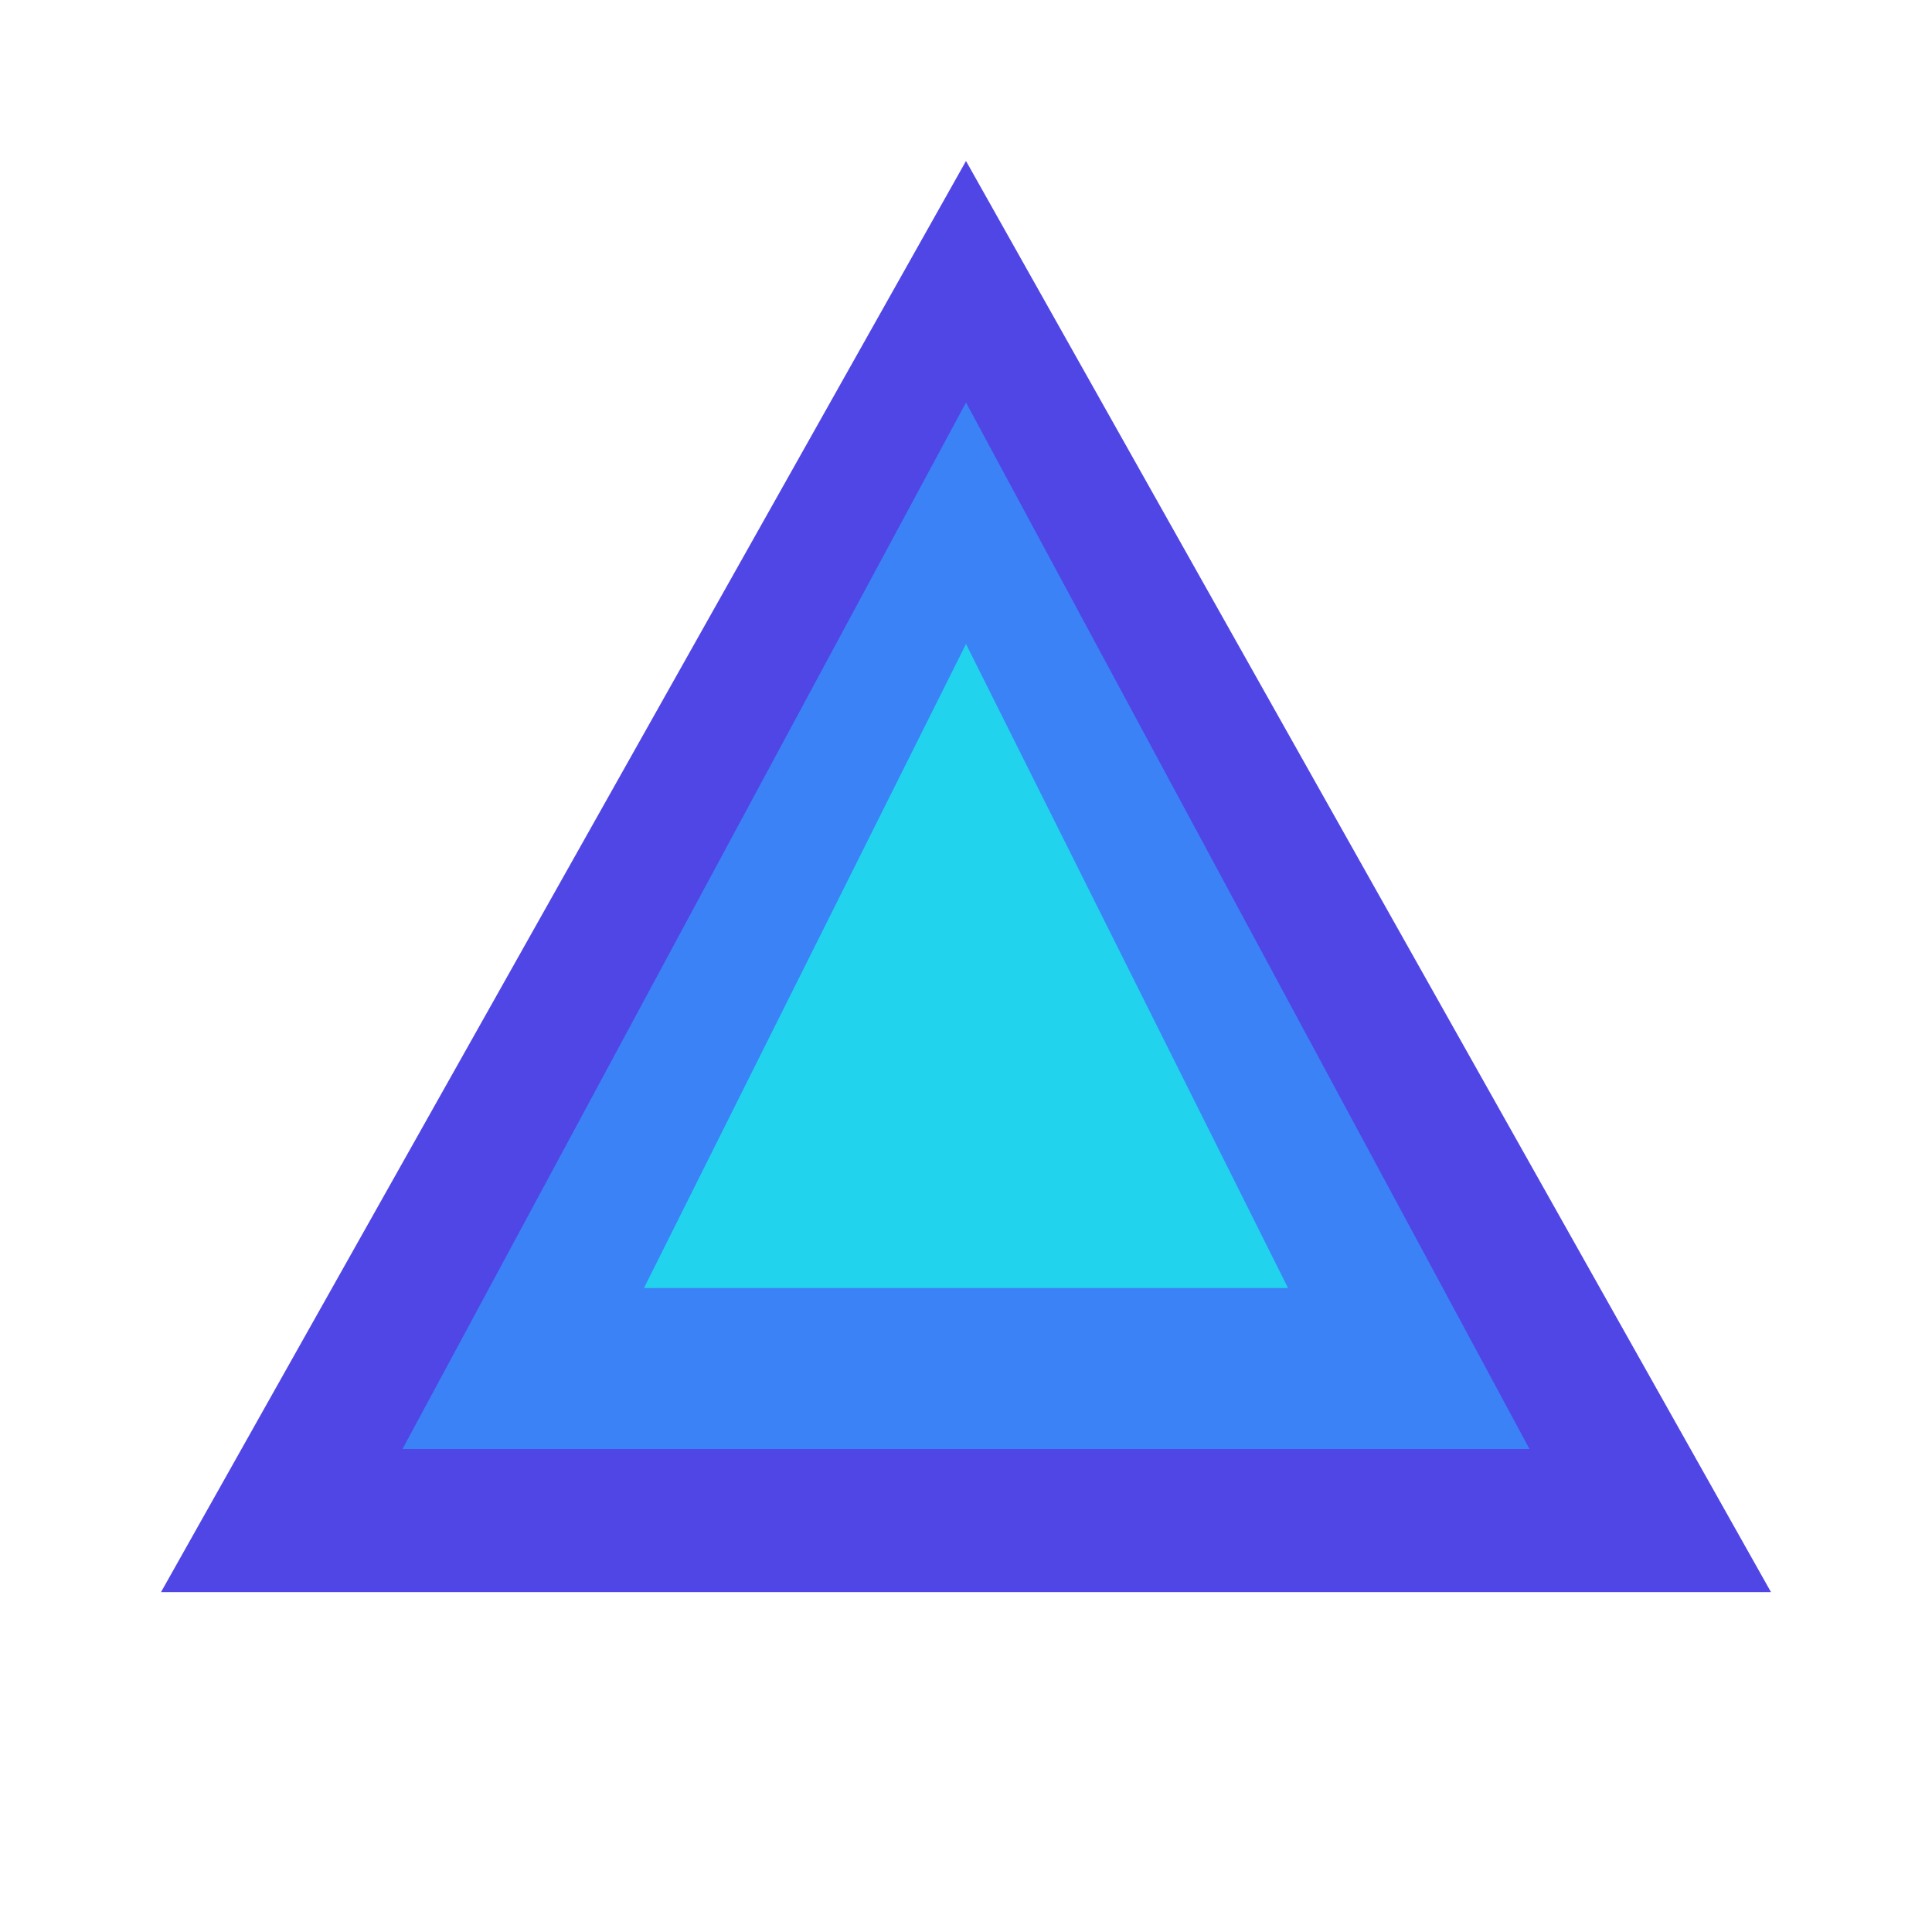
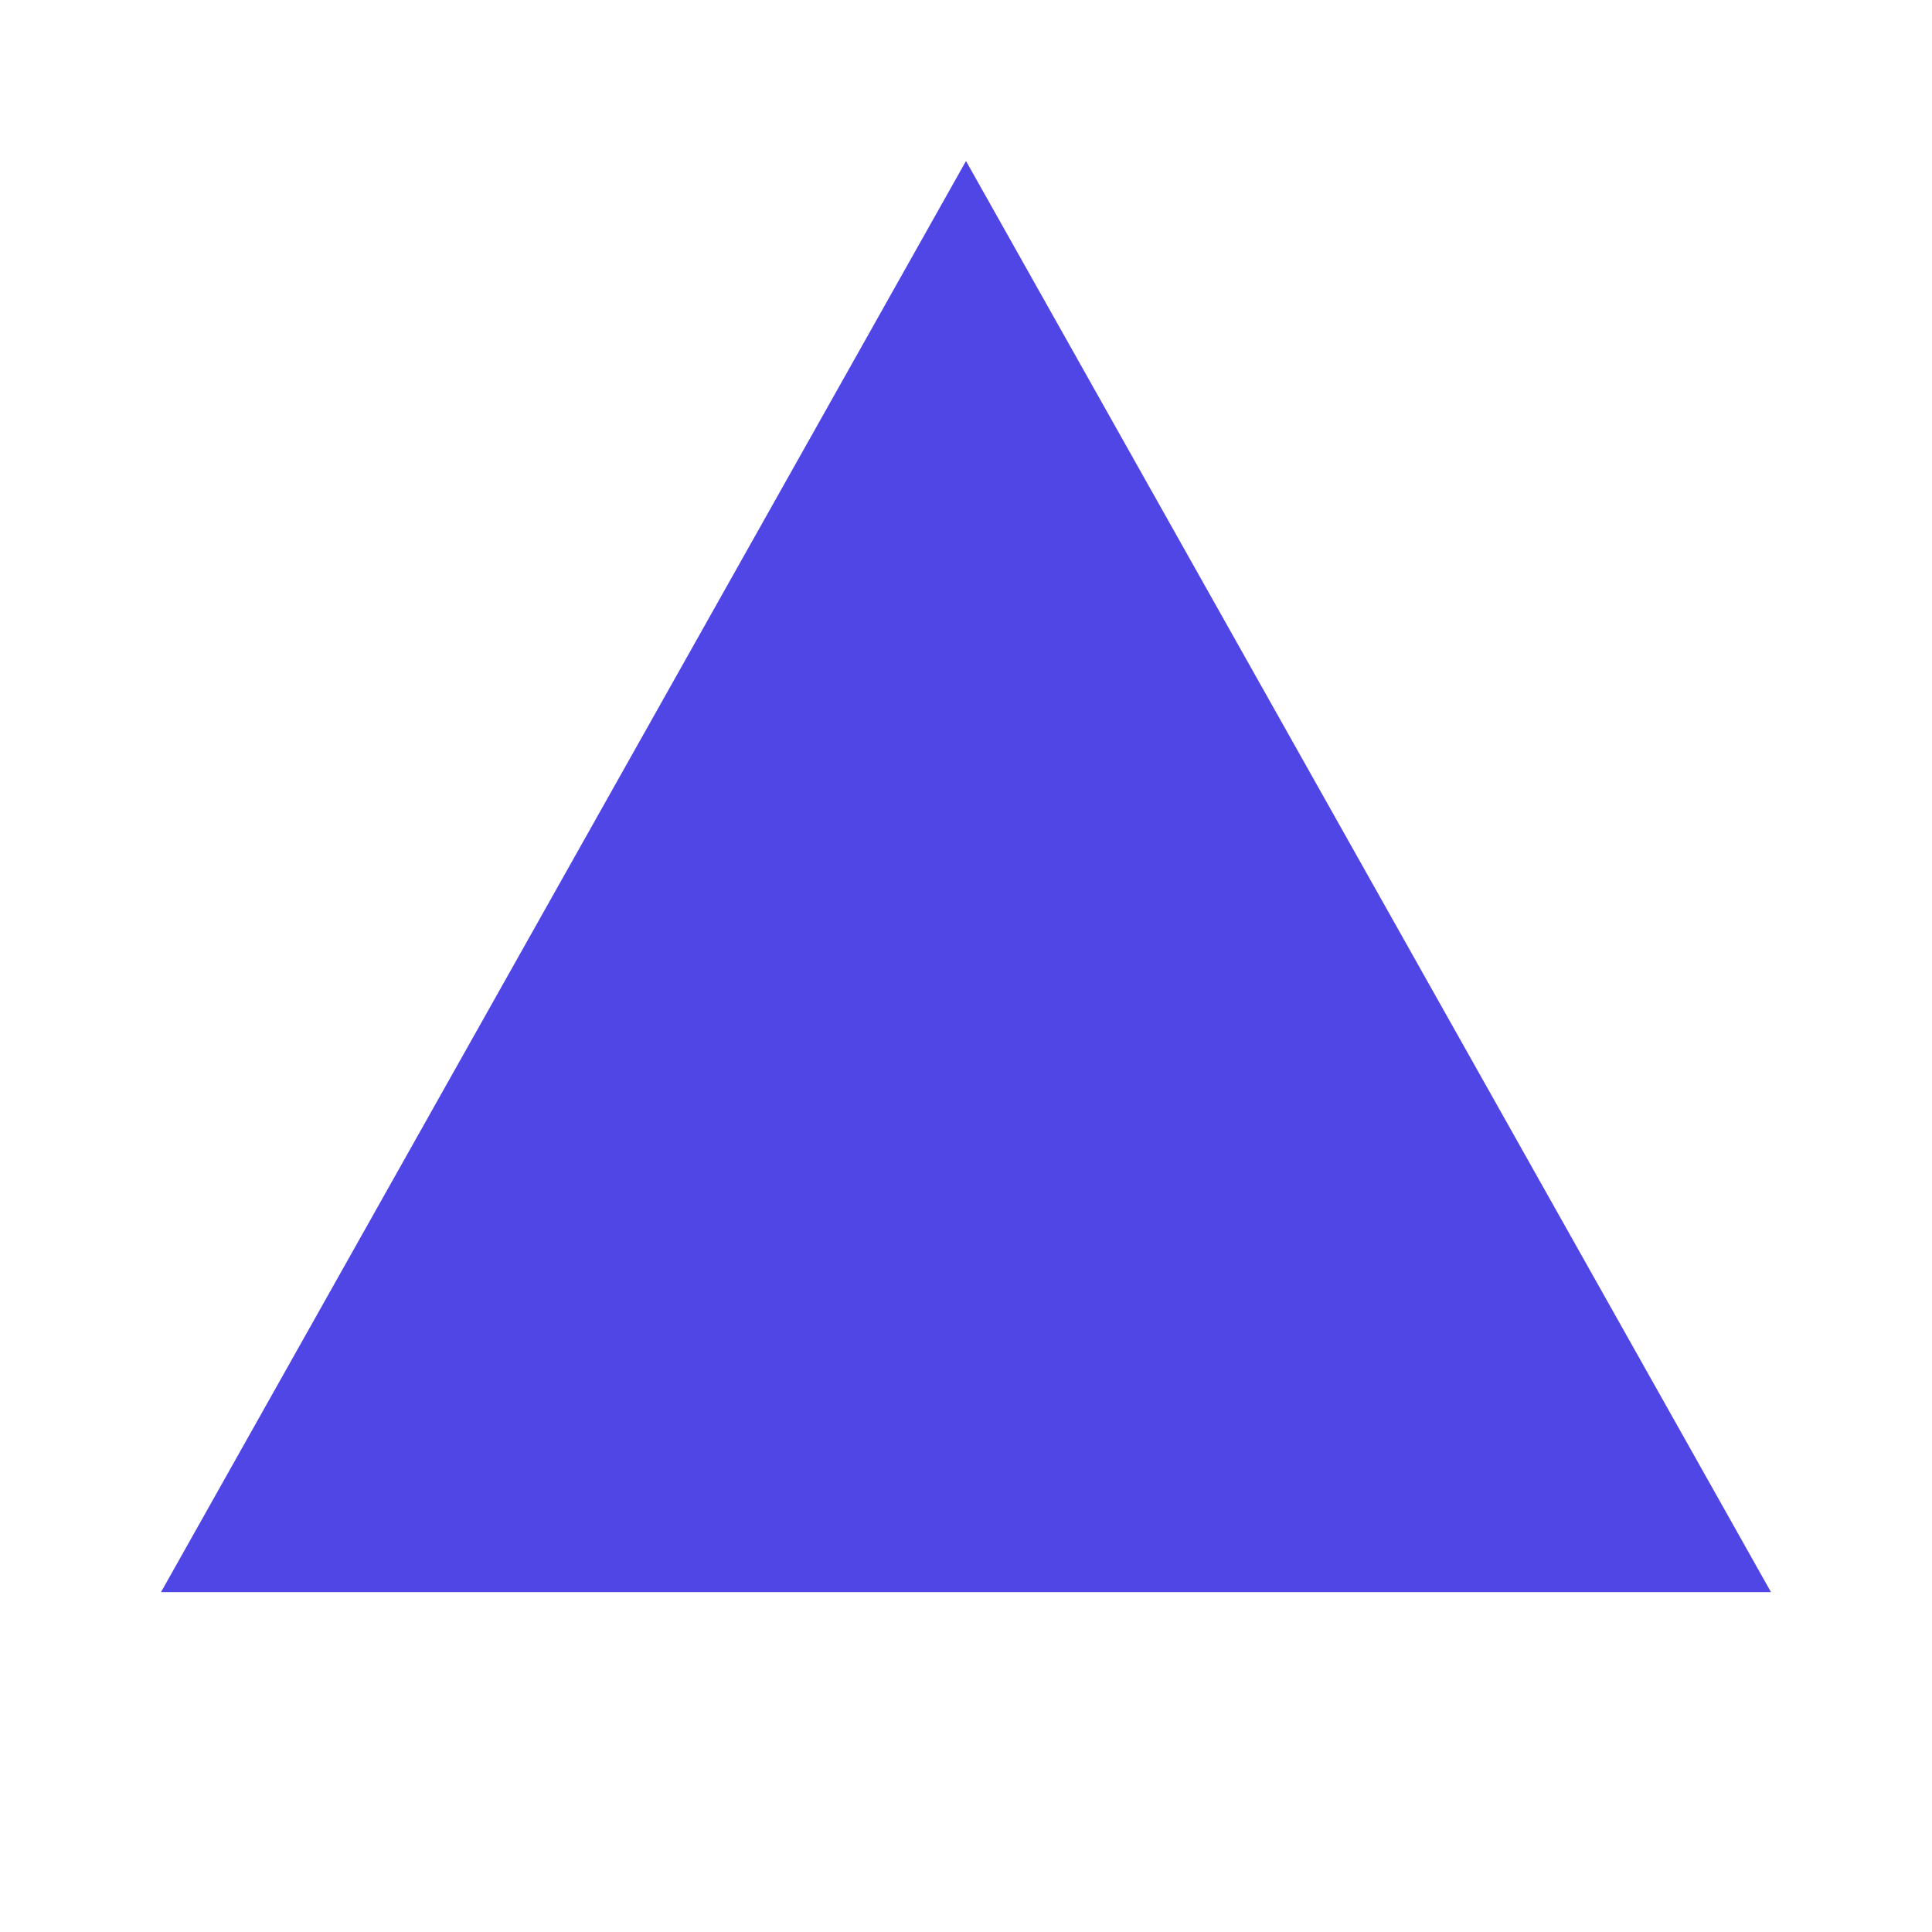
<svg xmlns="http://www.w3.org/2000/svg" width="32" height="32" viewBox="0 0 24 24" fill="none">
  <path d="M12 2L2 19.778H22L12 2Z" fill="#4F46E5" />
-   <path d="M12 5L5 18H19L12 5Z" fill="#3B82F6" />
-   <path d="M12 8L8 16H16L12 8Z" fill="#22D3EE" />
</svg>